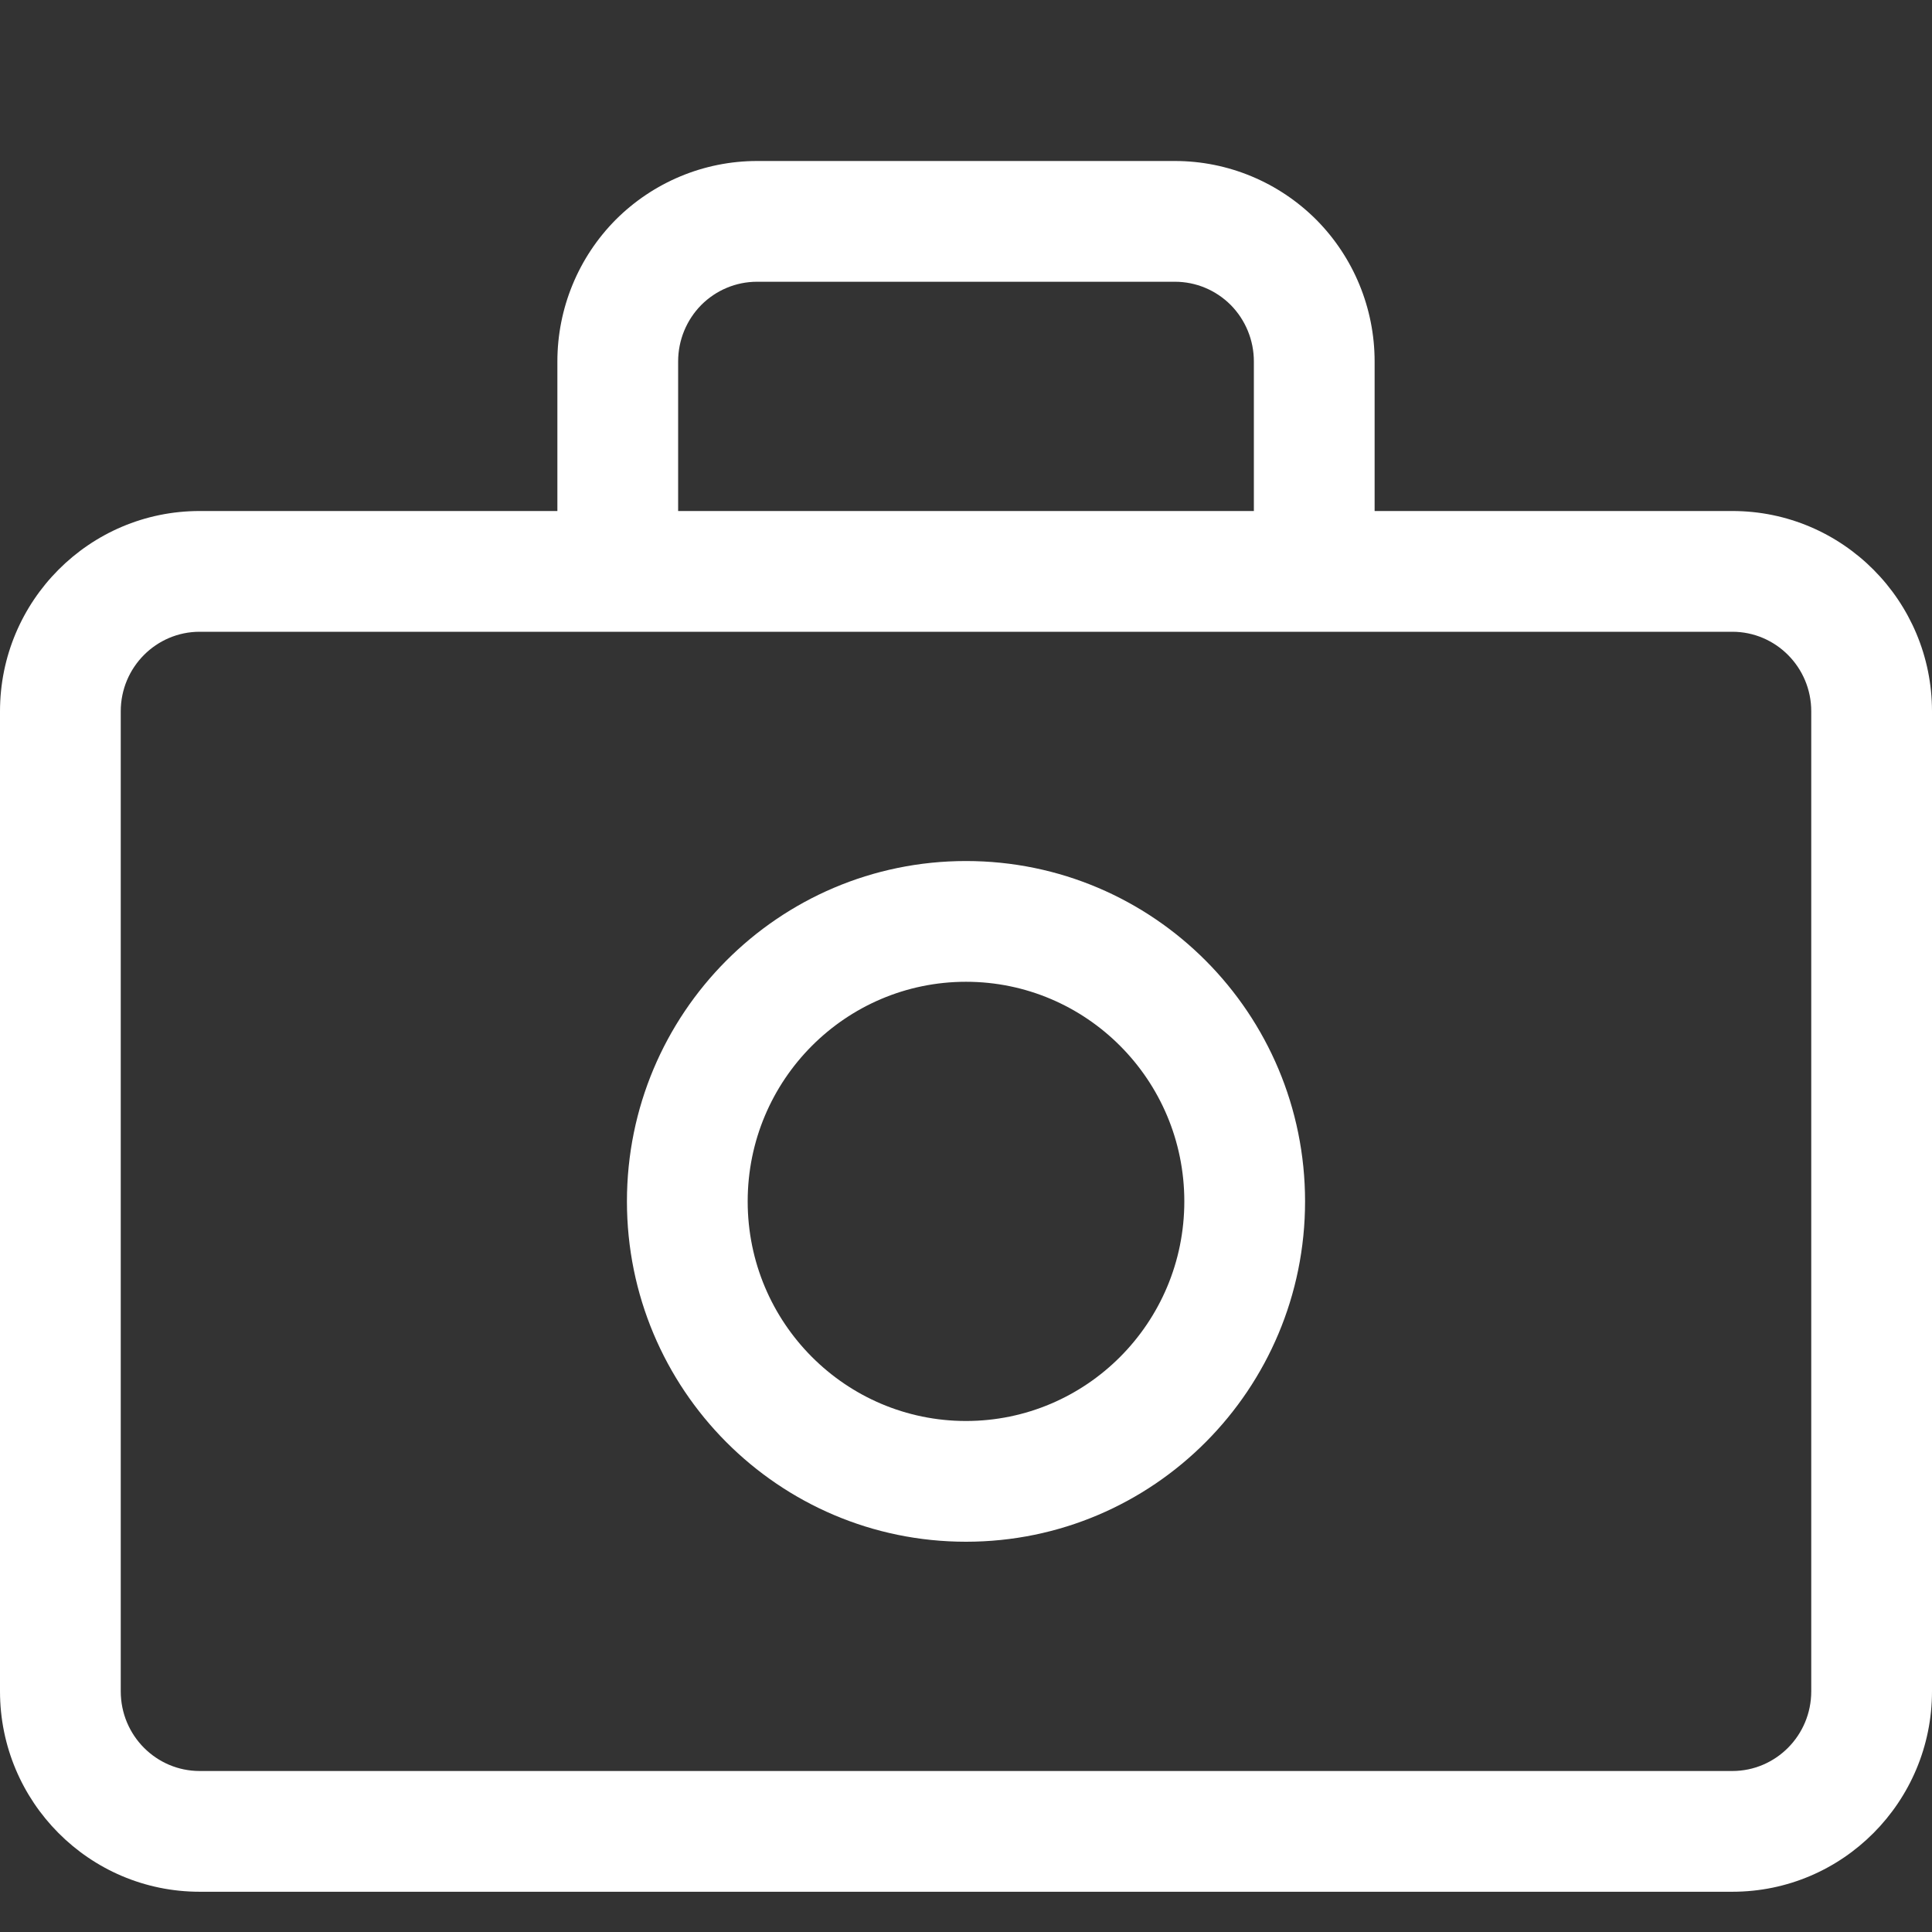
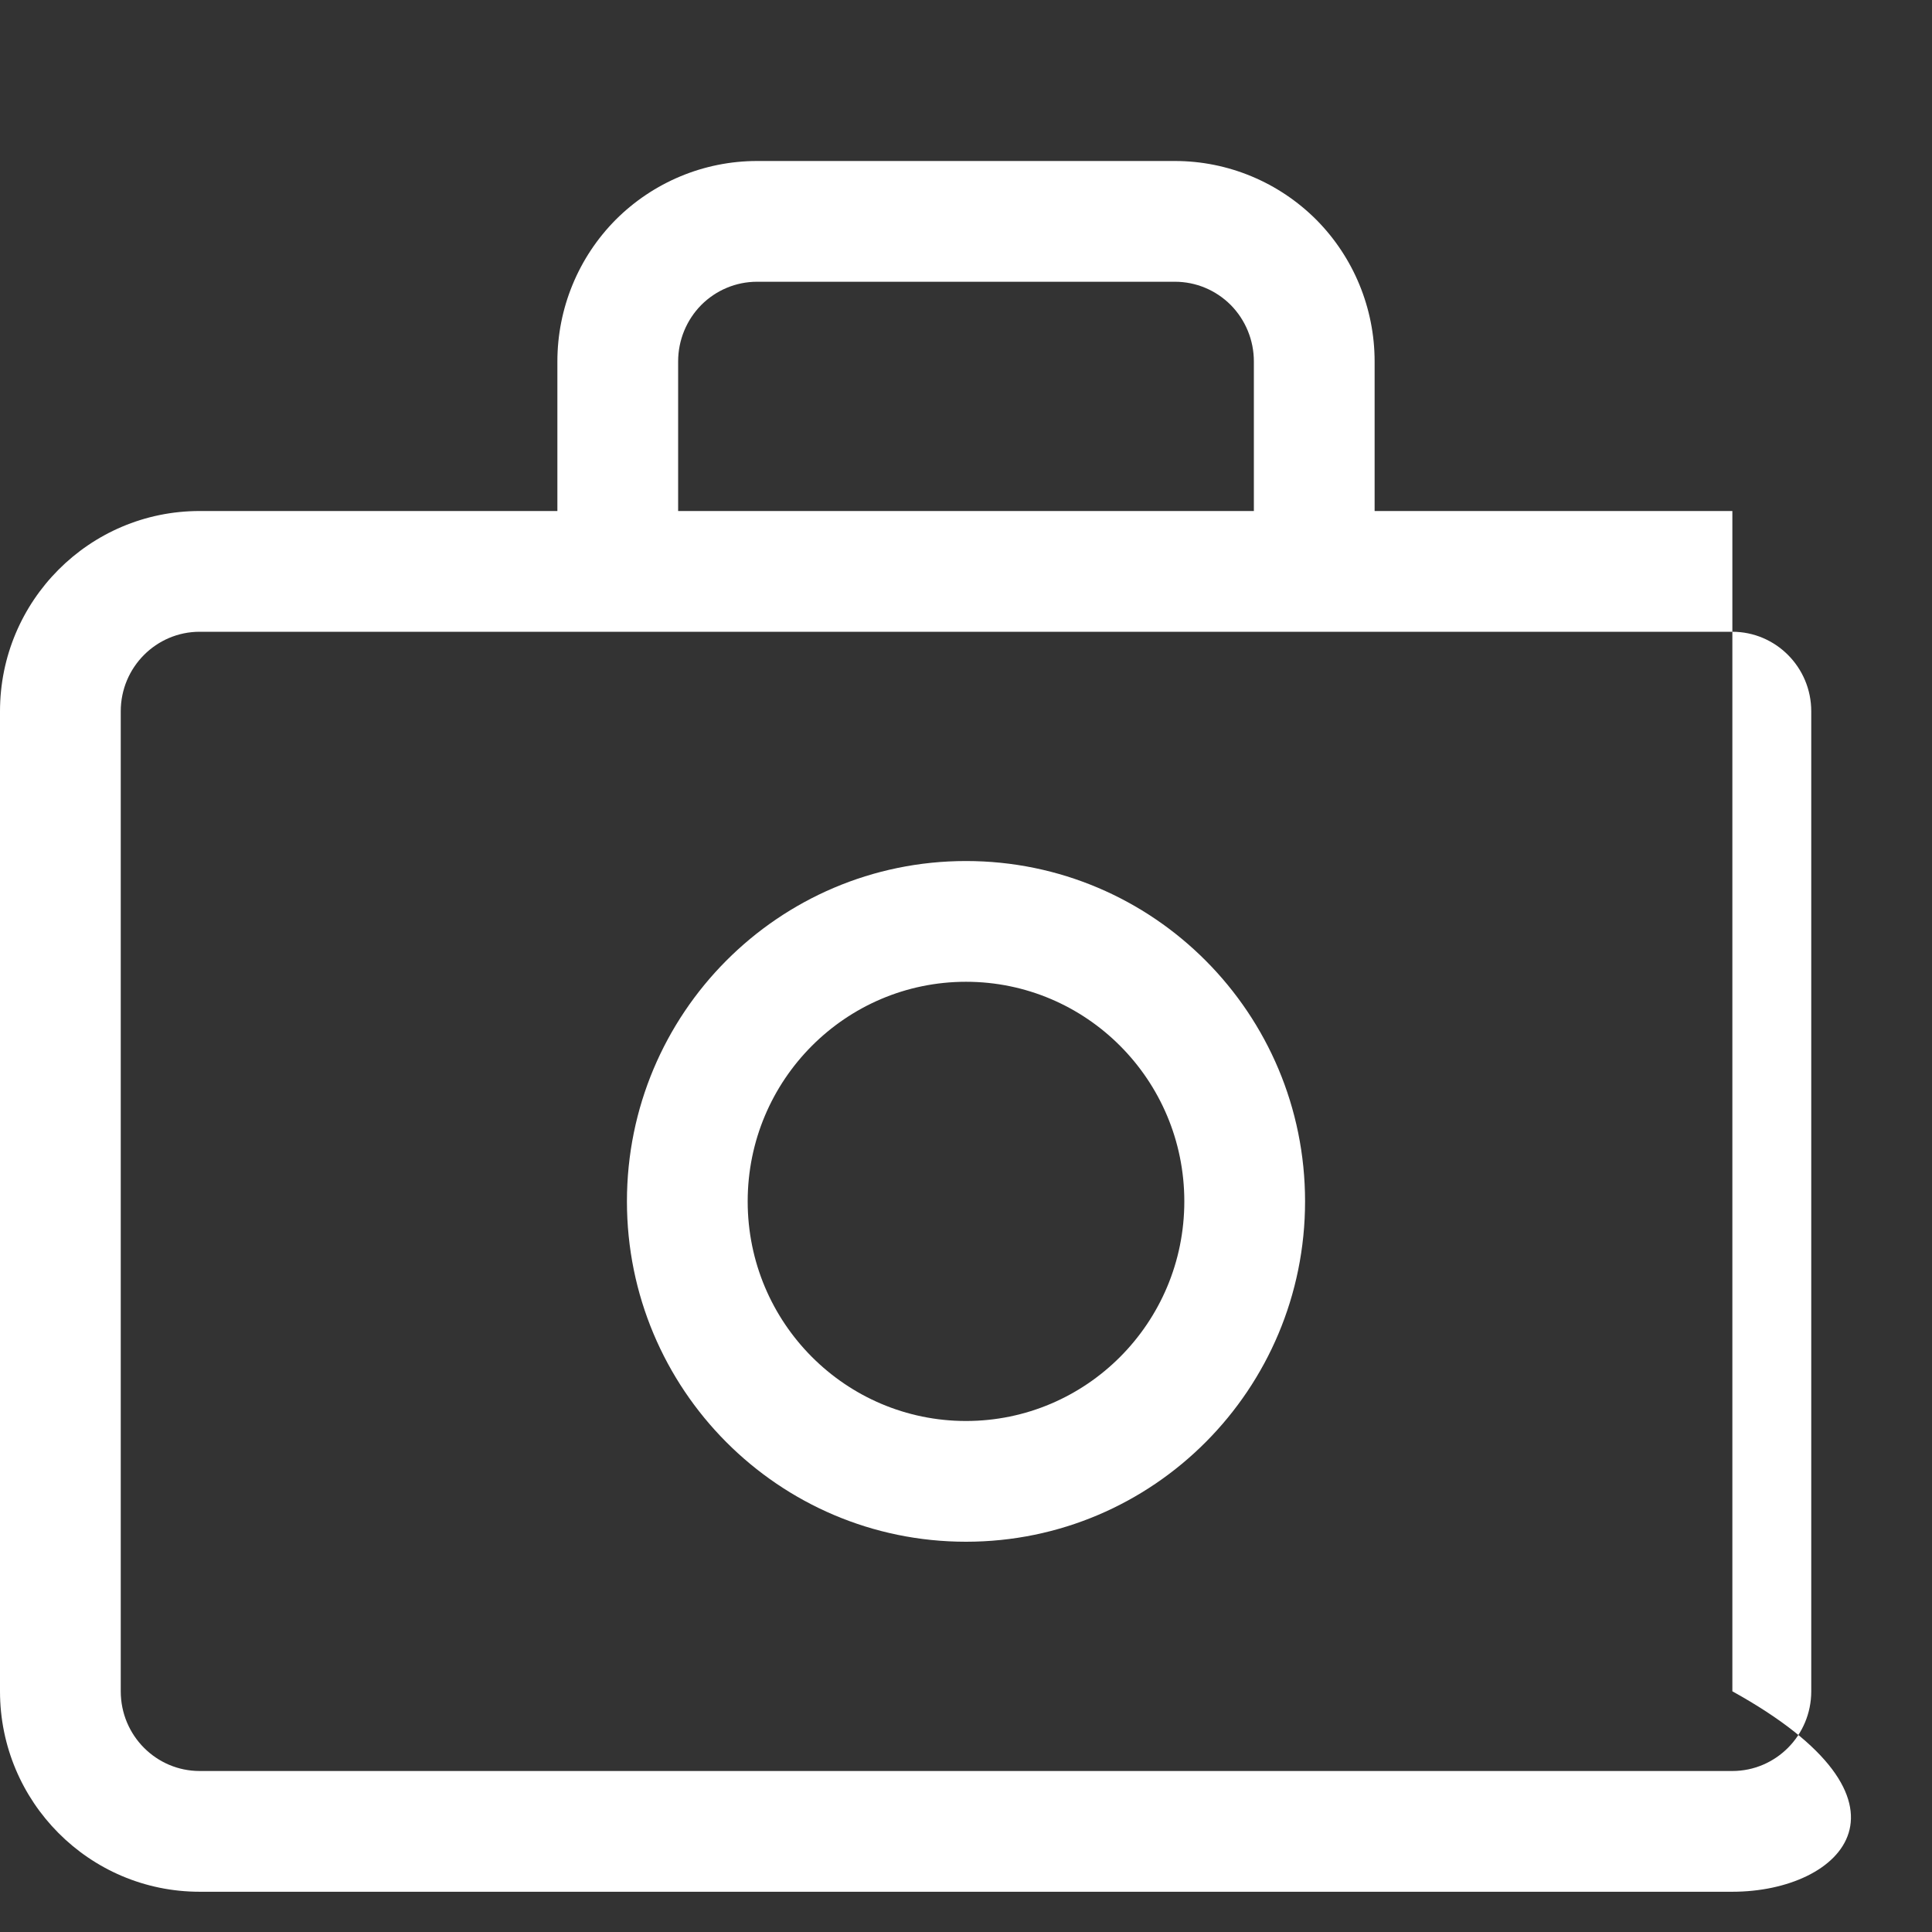
<svg xmlns="http://www.w3.org/2000/svg" width="12" height="12" viewBox="0 0 12 12" fill="none">
  <rect x="0" y="0" width="12" height="12" fill="#333333" stroke="none" />
  <g id="camera">
-     <path id="Vector (Stroke)" fill-rule="evenodd" clip-rule="evenodd" d="M3.824 1.365C4.057 1.132 4.372 1 4.702 1H7.298C7.628 1 7.943 1.132 8.176 1.365C8.408 1.599 8.538 1.915 8.538 2.245V3.174H10.76C11.446 3.174 12 3.733 12 4.418V10.505C12 11.191 11.446 11.75 10.76 11.75H1.24C0.554 11.75 0 11.191 0 10.505V4.418C0 3.733 0.554 3.174 1.24 3.174H3.462V2.245C3.462 1.915 3.592 1.599 3.824 1.365ZM1.24 3.924C0.971 3.924 0.75 4.144 0.75 4.418V10.505C0.75 10.78 0.971 11 1.24 11H10.76C11.029 11 11.25 10.78 11.25 10.505V4.418C11.25 4.144 11.029 3.924 10.76 3.924H1.24ZM7.788 3.174H4.212V2.245C4.212 2.113 4.264 1.987 4.356 1.894C4.448 1.802 4.572 1.75 4.702 1.75H7.298C7.428 1.75 7.552 1.802 7.644 1.894C7.736 1.987 7.788 2.113 7.788 2.245V3.174ZM6 6.098C5.253 6.098 4.644 6.707 4.644 7.462C4.644 8.217 5.253 8.826 6 8.826C6.747 8.826 7.356 8.217 7.356 7.462C7.356 6.707 6.747 6.098 6 6.098ZM3.894 7.462C3.894 6.296 4.835 5.348 6 5.348C7.165 5.348 8.106 6.296 8.106 7.462C8.106 8.628 7.165 9.576 6 9.576C4.835 9.576 3.894 8.628 3.894 7.462Z" fill="white" />
+     <path id="Vector (Stroke)" fill-rule="evenodd" clip-rule="evenodd" d="M3.824 1.365C4.057 1.132 4.372 1 4.702 1H7.298C7.628 1 7.943 1.132 8.176 1.365C8.408 1.599 8.538 1.915 8.538 2.245V3.174H10.76V10.505C12 11.191 11.446 11.75 10.76 11.75H1.24C0.554 11.75 0 11.191 0 10.505V4.418C0 3.733 0.554 3.174 1.24 3.174H3.462V2.245C3.462 1.915 3.592 1.599 3.824 1.365ZM1.24 3.924C0.971 3.924 0.75 4.144 0.75 4.418V10.505C0.75 10.78 0.971 11 1.24 11H10.76C11.029 11 11.25 10.78 11.25 10.505V4.418C11.25 4.144 11.029 3.924 10.76 3.924H1.24ZM7.788 3.174H4.212V2.245C4.212 2.113 4.264 1.987 4.356 1.894C4.448 1.802 4.572 1.75 4.702 1.75H7.298C7.428 1.75 7.552 1.802 7.644 1.894C7.736 1.987 7.788 2.113 7.788 2.245V3.174ZM6 6.098C5.253 6.098 4.644 6.707 4.644 7.462C4.644 8.217 5.253 8.826 6 8.826C6.747 8.826 7.356 8.217 7.356 7.462C7.356 6.707 6.747 6.098 6 6.098ZM3.894 7.462C3.894 6.296 4.835 5.348 6 5.348C7.165 5.348 8.106 6.296 8.106 7.462C8.106 8.628 7.165 9.576 6 9.576C4.835 9.576 3.894 8.628 3.894 7.462Z" fill="white" />
  </g>
</svg>